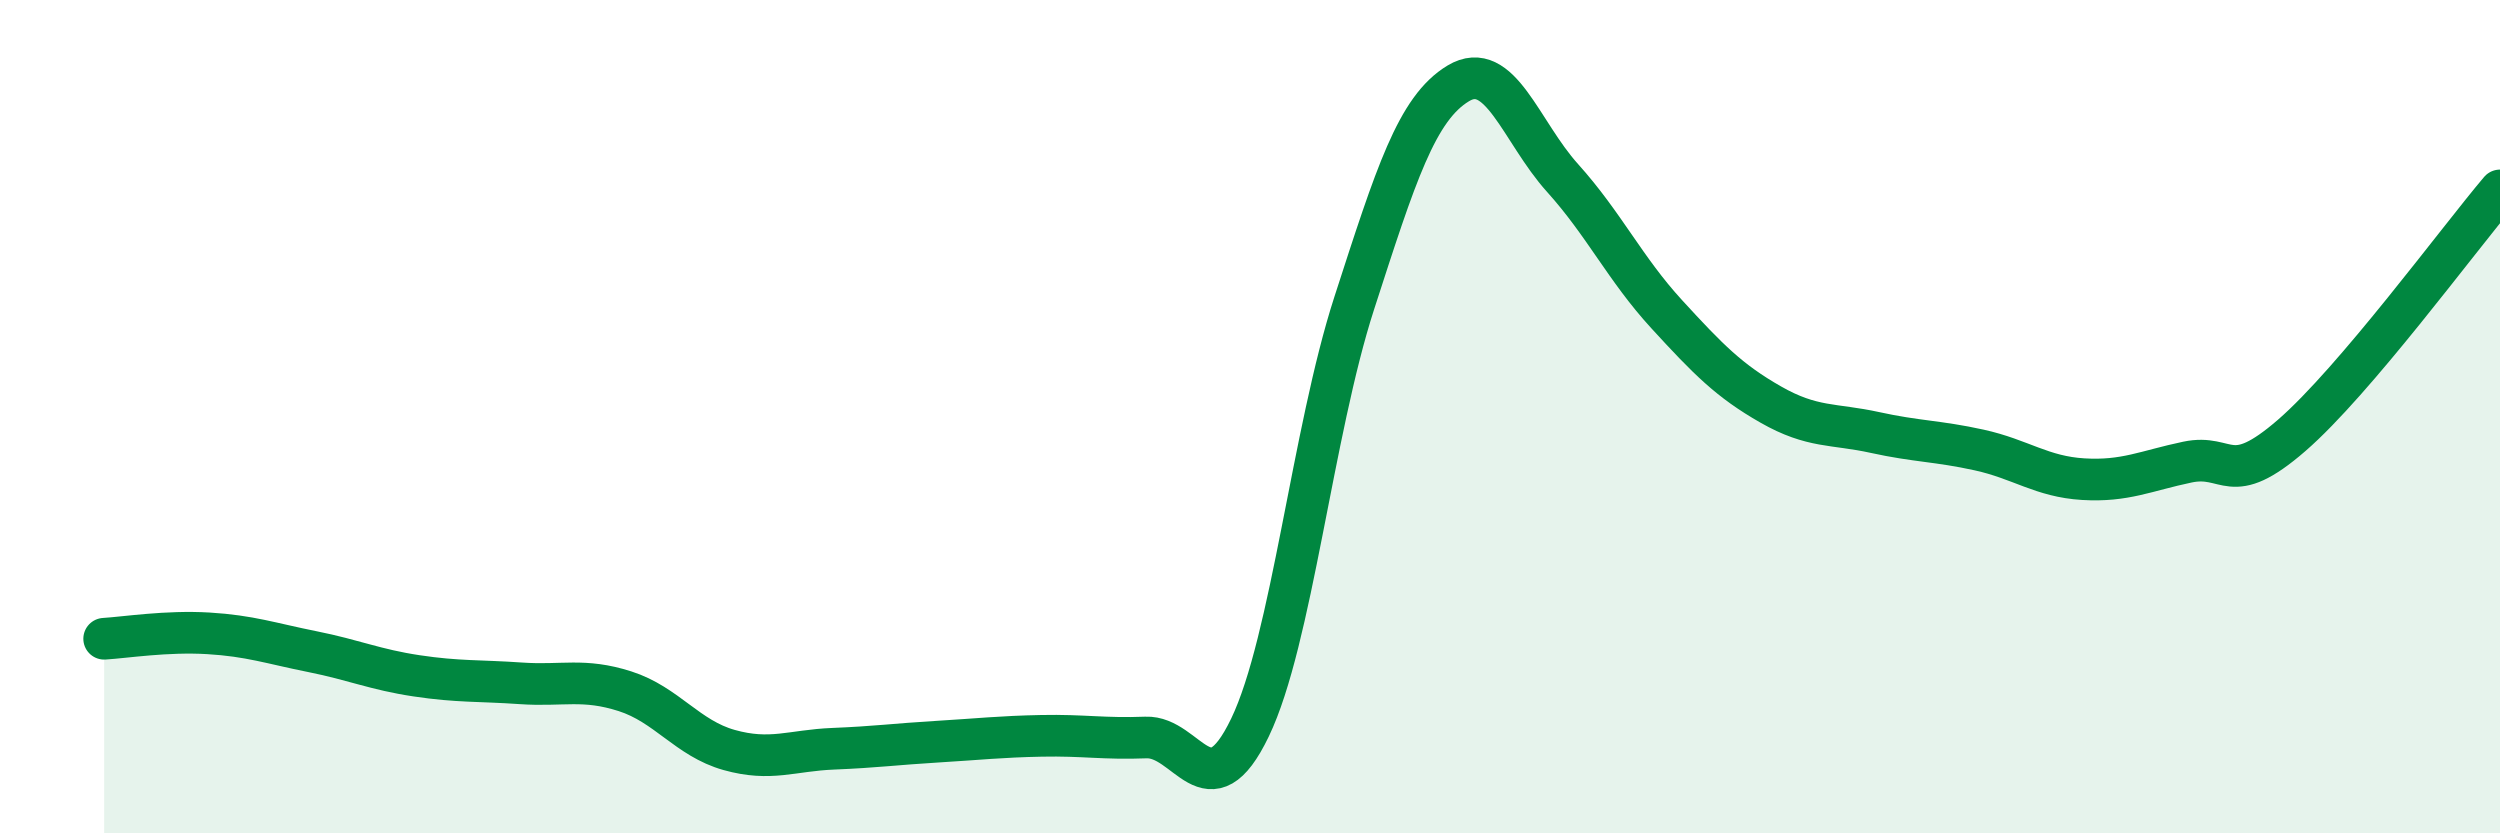
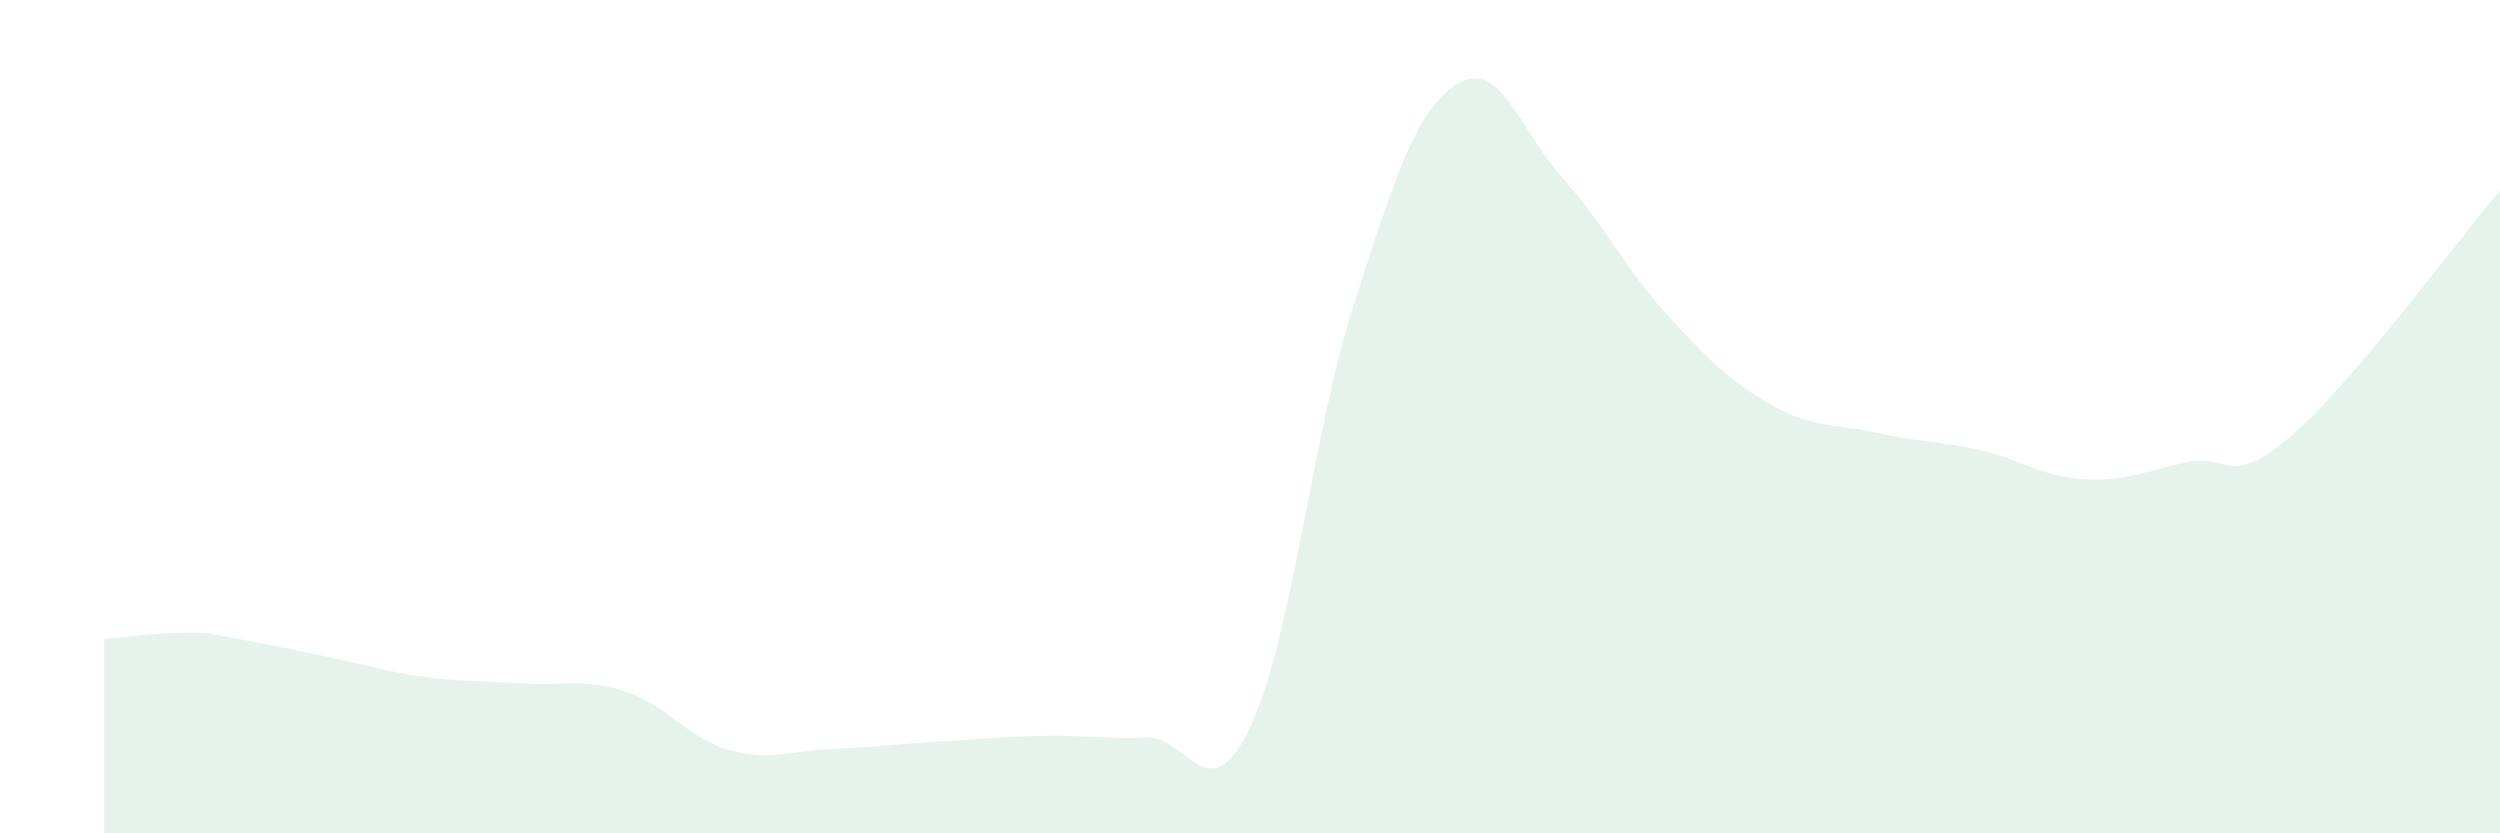
<svg xmlns="http://www.w3.org/2000/svg" width="60" height="20" viewBox="0 0 60 20">
-   <path d="M 2.5,15.33 C 3,15.3 4,15.14 5,15.2 C 6,15.26 6.5,15.44 7.5,15.64 C 8.5,15.84 9,16.07 10,16.22 C 11,16.37 11.5,16.33 12.5,16.4 C 13.5,16.47 14,16.27 15,16.59 C 16,16.91 16.5,17.72 17.5,18 C 18.5,18.28 19,18.01 20,17.97 C 21,17.93 21.5,17.86 22.5,17.8 C 23.5,17.74 24,17.68 25,17.66 C 26,17.64 26.5,17.74 27.5,17.7 C 28.5,17.66 29,19.54 30,17.46 C 31,15.38 31.5,10.37 32.5,7.28 C 33.5,4.19 34,2.6 35,2 C 36,1.4 36.5,3.16 37.5,4.27 C 38.5,5.38 39,6.45 40,7.54 C 41,8.63 41.5,9.14 42.5,9.71 C 43.5,10.28 44,10.16 45,10.38 C 46,10.6 46.5,10.58 47.5,10.8 C 48.5,11.02 49,11.44 50,11.5 C 51,11.56 51.5,11.3 52.5,11.09 C 53.5,10.88 53.5,11.75 55,10.45 C 56.5,9.15 59,5.75 60,4.57L60 20L2.5 20Z" fill="#008740" opacity="0.1" stroke-linecap="round" stroke-linejoin="round" />
-   <path d="M 2.5,15.33 C 3,15.3 4,15.14 5,15.2 C 6,15.26 6.5,15.44 7.5,15.64 C 8.5,15.84 9,16.07 10,16.22 C 11,16.37 11.5,16.33 12.5,16.4 C 13.5,16.47 14,16.27 15,16.59 C 16,16.91 16.5,17.72 17.5,18 C 18.5,18.28 19,18.01 20,17.97 C 21,17.93 21.5,17.86 22.5,17.8 C 23.5,17.74 24,17.68 25,17.66 C 26,17.64 26.5,17.74 27.5,17.7 C 28.5,17.66 29,19.54 30,17.46 C 31,15.38 31.5,10.37 32.5,7.28 C 33.5,4.19 34,2.6 35,2 C 36,1.4 36.5,3.16 37.5,4.27 C 38.5,5.38 39,6.45 40,7.54 C 41,8.63 41.5,9.14 42.5,9.71 C 43.5,10.28 44,10.16 45,10.38 C 46,10.6 46.5,10.58 47.5,10.8 C 48.5,11.02 49,11.44 50,11.5 C 51,11.56 51.5,11.3 52.5,11.09 C 53.5,10.88 53.5,11.75 55,10.45 C 56.5,9.15 59,5.75 60,4.57" stroke="#008740" stroke-width="1" fill="none" stroke-linecap="round" stroke-linejoin="round" />
+   <path d="M 2.5,15.33 C 3,15.3 4,15.14 5,15.2 C 8.5,15.84 9,16.07 10,16.22 C 11,16.37 11.5,16.33 12.5,16.4 C 13.5,16.47 14,16.27 15,16.59 C 16,16.91 16.5,17.72 17.5,18 C 18.5,18.28 19,18.01 20,17.97 C 21,17.93 21.5,17.86 22.5,17.8 C 23.5,17.74 24,17.68 25,17.66 C 26,17.64 26.5,17.74 27.5,17.7 C 28.5,17.66 29,19.54 30,17.46 C 31,15.38 31.5,10.37 32.5,7.28 C 33.5,4.19 34,2.6 35,2 C 36,1.4 36.5,3.16 37.5,4.27 C 38.5,5.38 39,6.45 40,7.54 C 41,8.63 41.5,9.14 42.5,9.71 C 43.5,10.28 44,10.16 45,10.38 C 46,10.6 46.5,10.58 47.5,10.8 C 48.5,11.02 49,11.44 50,11.5 C 51,11.56 51.5,11.3 52.5,11.09 C 53.5,10.88 53.5,11.75 55,10.45 C 56.5,9.15 59,5.75 60,4.57L60 20L2.5 20Z" fill="#008740" opacity="0.1" stroke-linecap="round" stroke-linejoin="round" />
</svg>